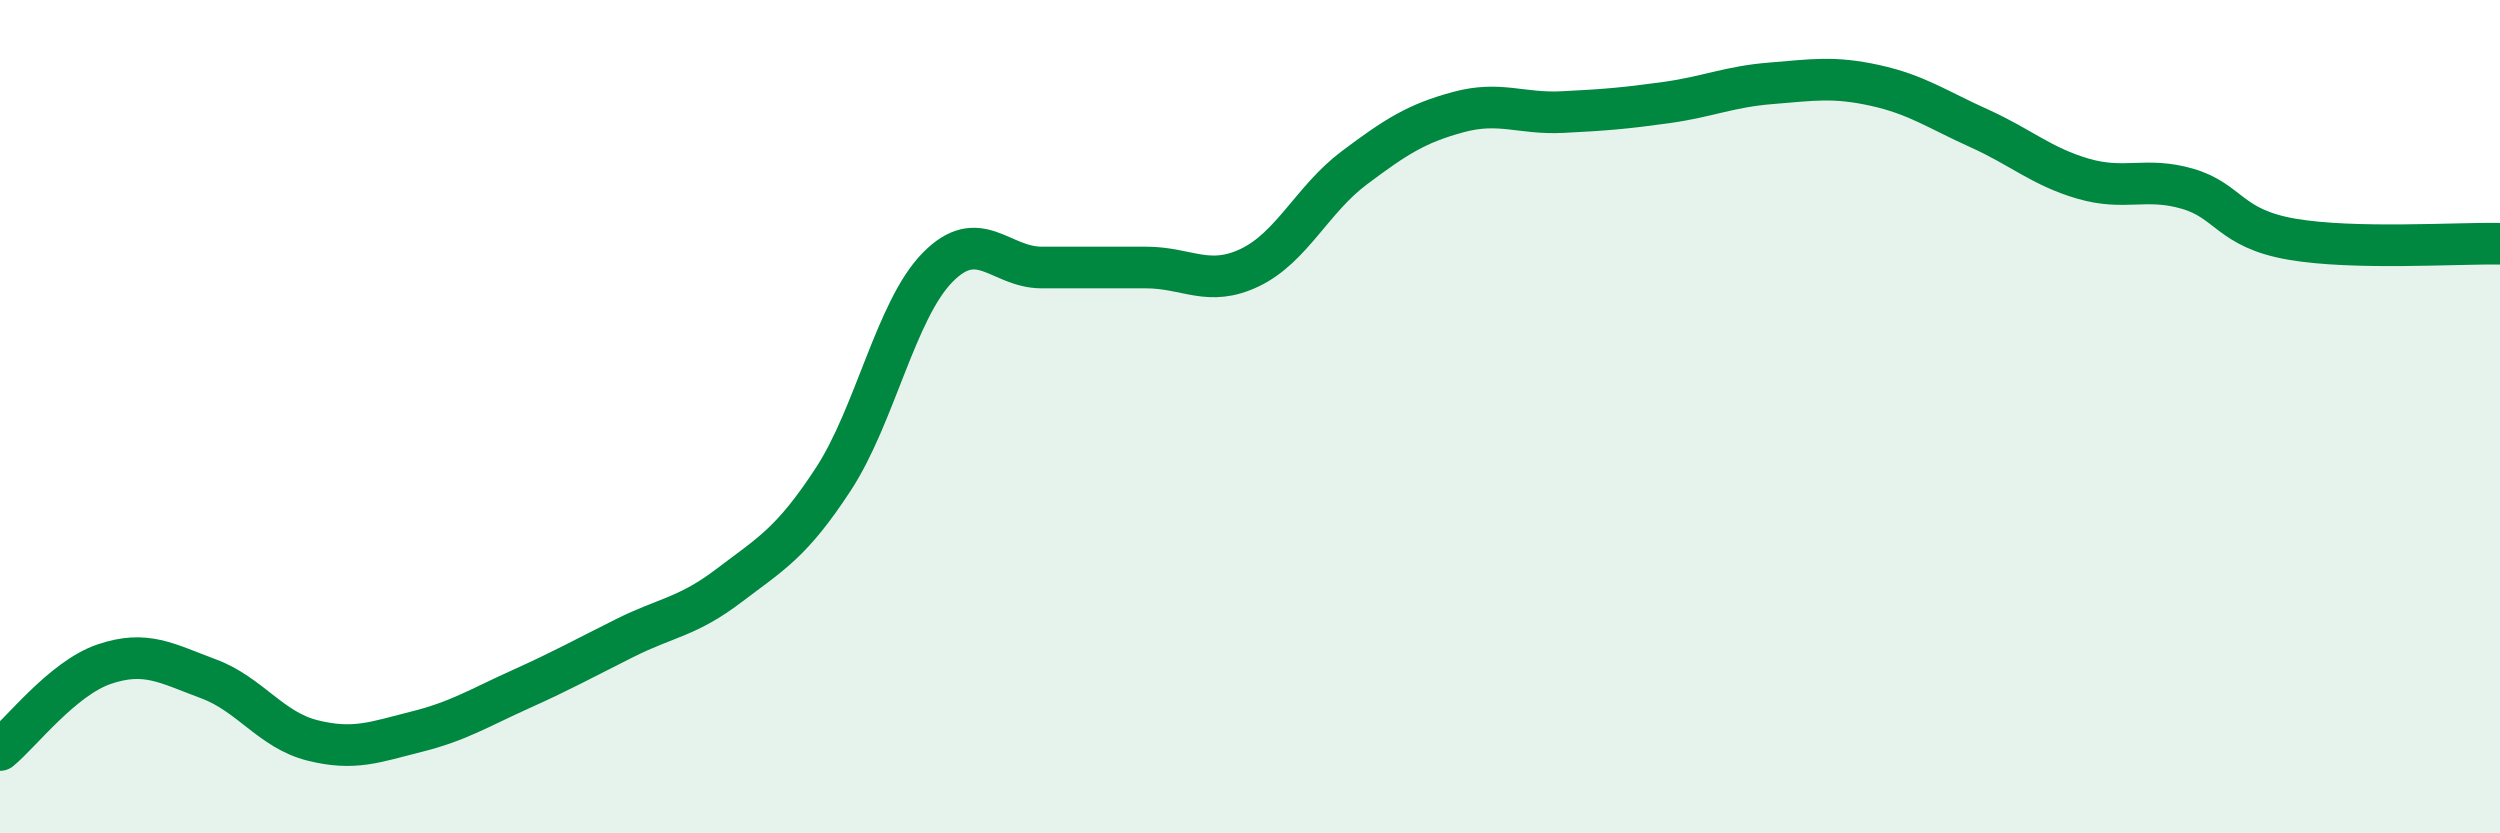
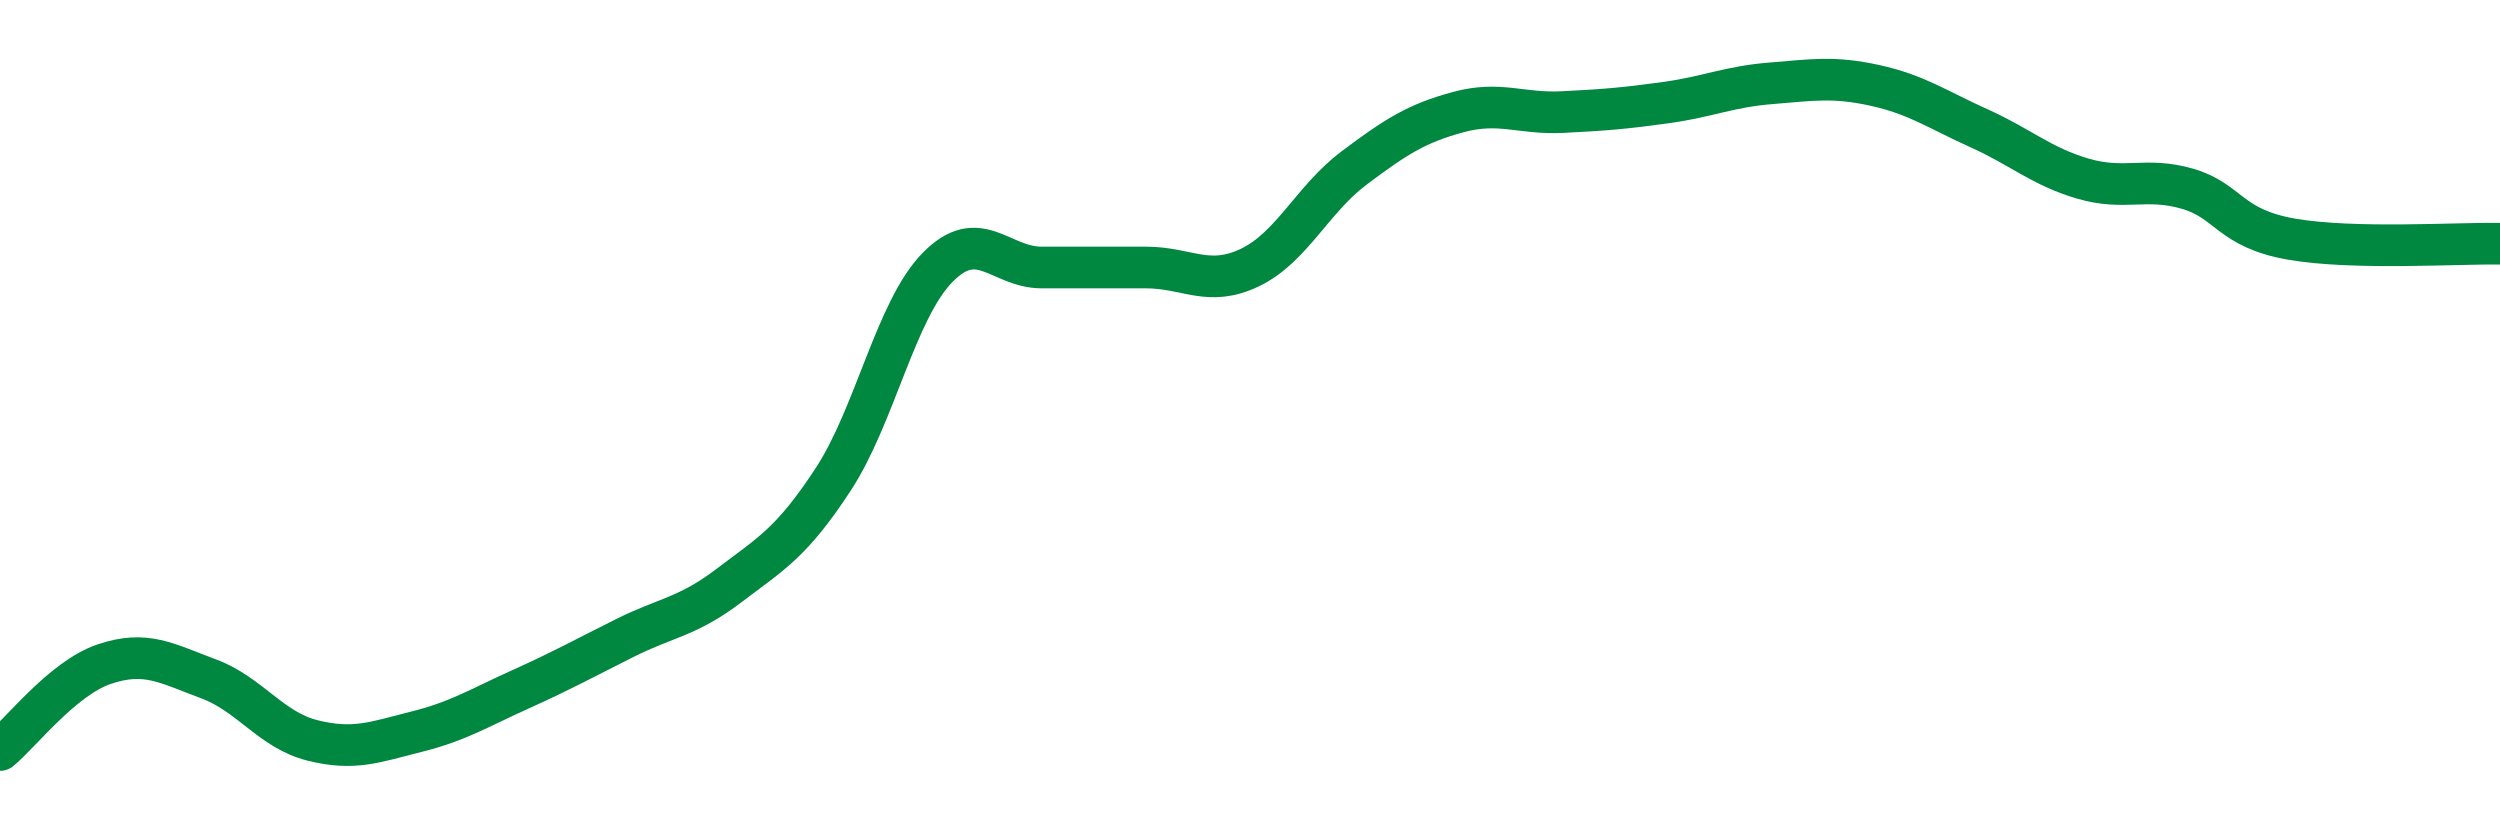
<svg xmlns="http://www.w3.org/2000/svg" width="60" height="20" viewBox="0 0 60 20">
-   <path d="M 0,18 C 0.5,17.59 1.5,16.28 2.5,15.94 C 3.5,15.6 4,15.92 5,16.29 C 6,16.66 6.5,17.52 7.5,17.77 C 8.5,18.02 9,17.81 10,17.56 C 11,17.31 11.5,16.99 12.5,16.54 C 13.5,16.09 14,15.81 15,15.31 C 16,14.81 16.5,14.81 17.5,14.05 C 18.5,13.29 19,13.03 20,11.5 C 21,9.97 21.5,7.44 22.5,6.42 C 23.5,5.4 24,6.42 25,6.42 C 26,6.42 26.5,6.42 27.5,6.42 C 28.5,6.42 29,6.9 30,6.42 C 31,5.94 31.5,4.78 32.5,4.03 C 33.5,3.28 34,2.96 35,2.69 C 36,2.42 36.5,2.74 37.5,2.69 C 38.5,2.64 39,2.6 40,2.46 C 41,2.32 41.5,2.08 42.5,2 C 43.5,1.92 44,1.83 45,2.05 C 46,2.27 46.5,2.63 47.5,3.08 C 48.5,3.53 49,4 50,4.29 C 51,4.58 51.5,4.24 52.5,4.53 C 53.5,4.82 53.5,5.48 55,5.74 C 56.5,6 59,5.83 60,5.85L60 20L0 20Z" fill="#008740" opacity="0.1" stroke-linecap="round" stroke-linejoin="round" />
  <path d="M 0,18 C 0.5,17.59 1.5,16.28 2.5,15.94 C 3.5,15.6 4,15.92 5,16.29 C 6,16.66 6.5,17.52 7.5,17.77 C 8.5,18.02 9,17.81 10,17.56 C 11,17.31 11.5,16.99 12.5,16.54 C 13.5,16.09 14,15.81 15,15.31 C 16,14.81 16.5,14.81 17.5,14.05 C 18.5,13.29 19,13.03 20,11.5 C 21,9.97 21.5,7.44 22.5,6.42 C 23.5,5.4 24,6.42 25,6.42 C 26,6.42 26.5,6.42 27.5,6.42 C 28.5,6.42 29,6.9 30,6.42 C 31,5.94 31.5,4.78 32.5,4.03 C 33.5,3.28 34,2.96 35,2.69 C 36,2.42 36.5,2.74 37.5,2.69 C 38.5,2.64 39,2.6 40,2.46 C 41,2.32 41.5,2.08 42.5,2 C 43.5,1.92 44,1.83 45,2.05 C 46,2.27 46.5,2.63 47.5,3.08 C 48.5,3.53 49,4 50,4.29 C 51,4.58 51.5,4.24 52.5,4.53 C 53.5,4.82 53.5,5.48 55,5.74 C 56.5,6 59,5.83 60,5.85" stroke="#008740" stroke-width="1" fill="none" stroke-linecap="round" stroke-linejoin="round" />
</svg>